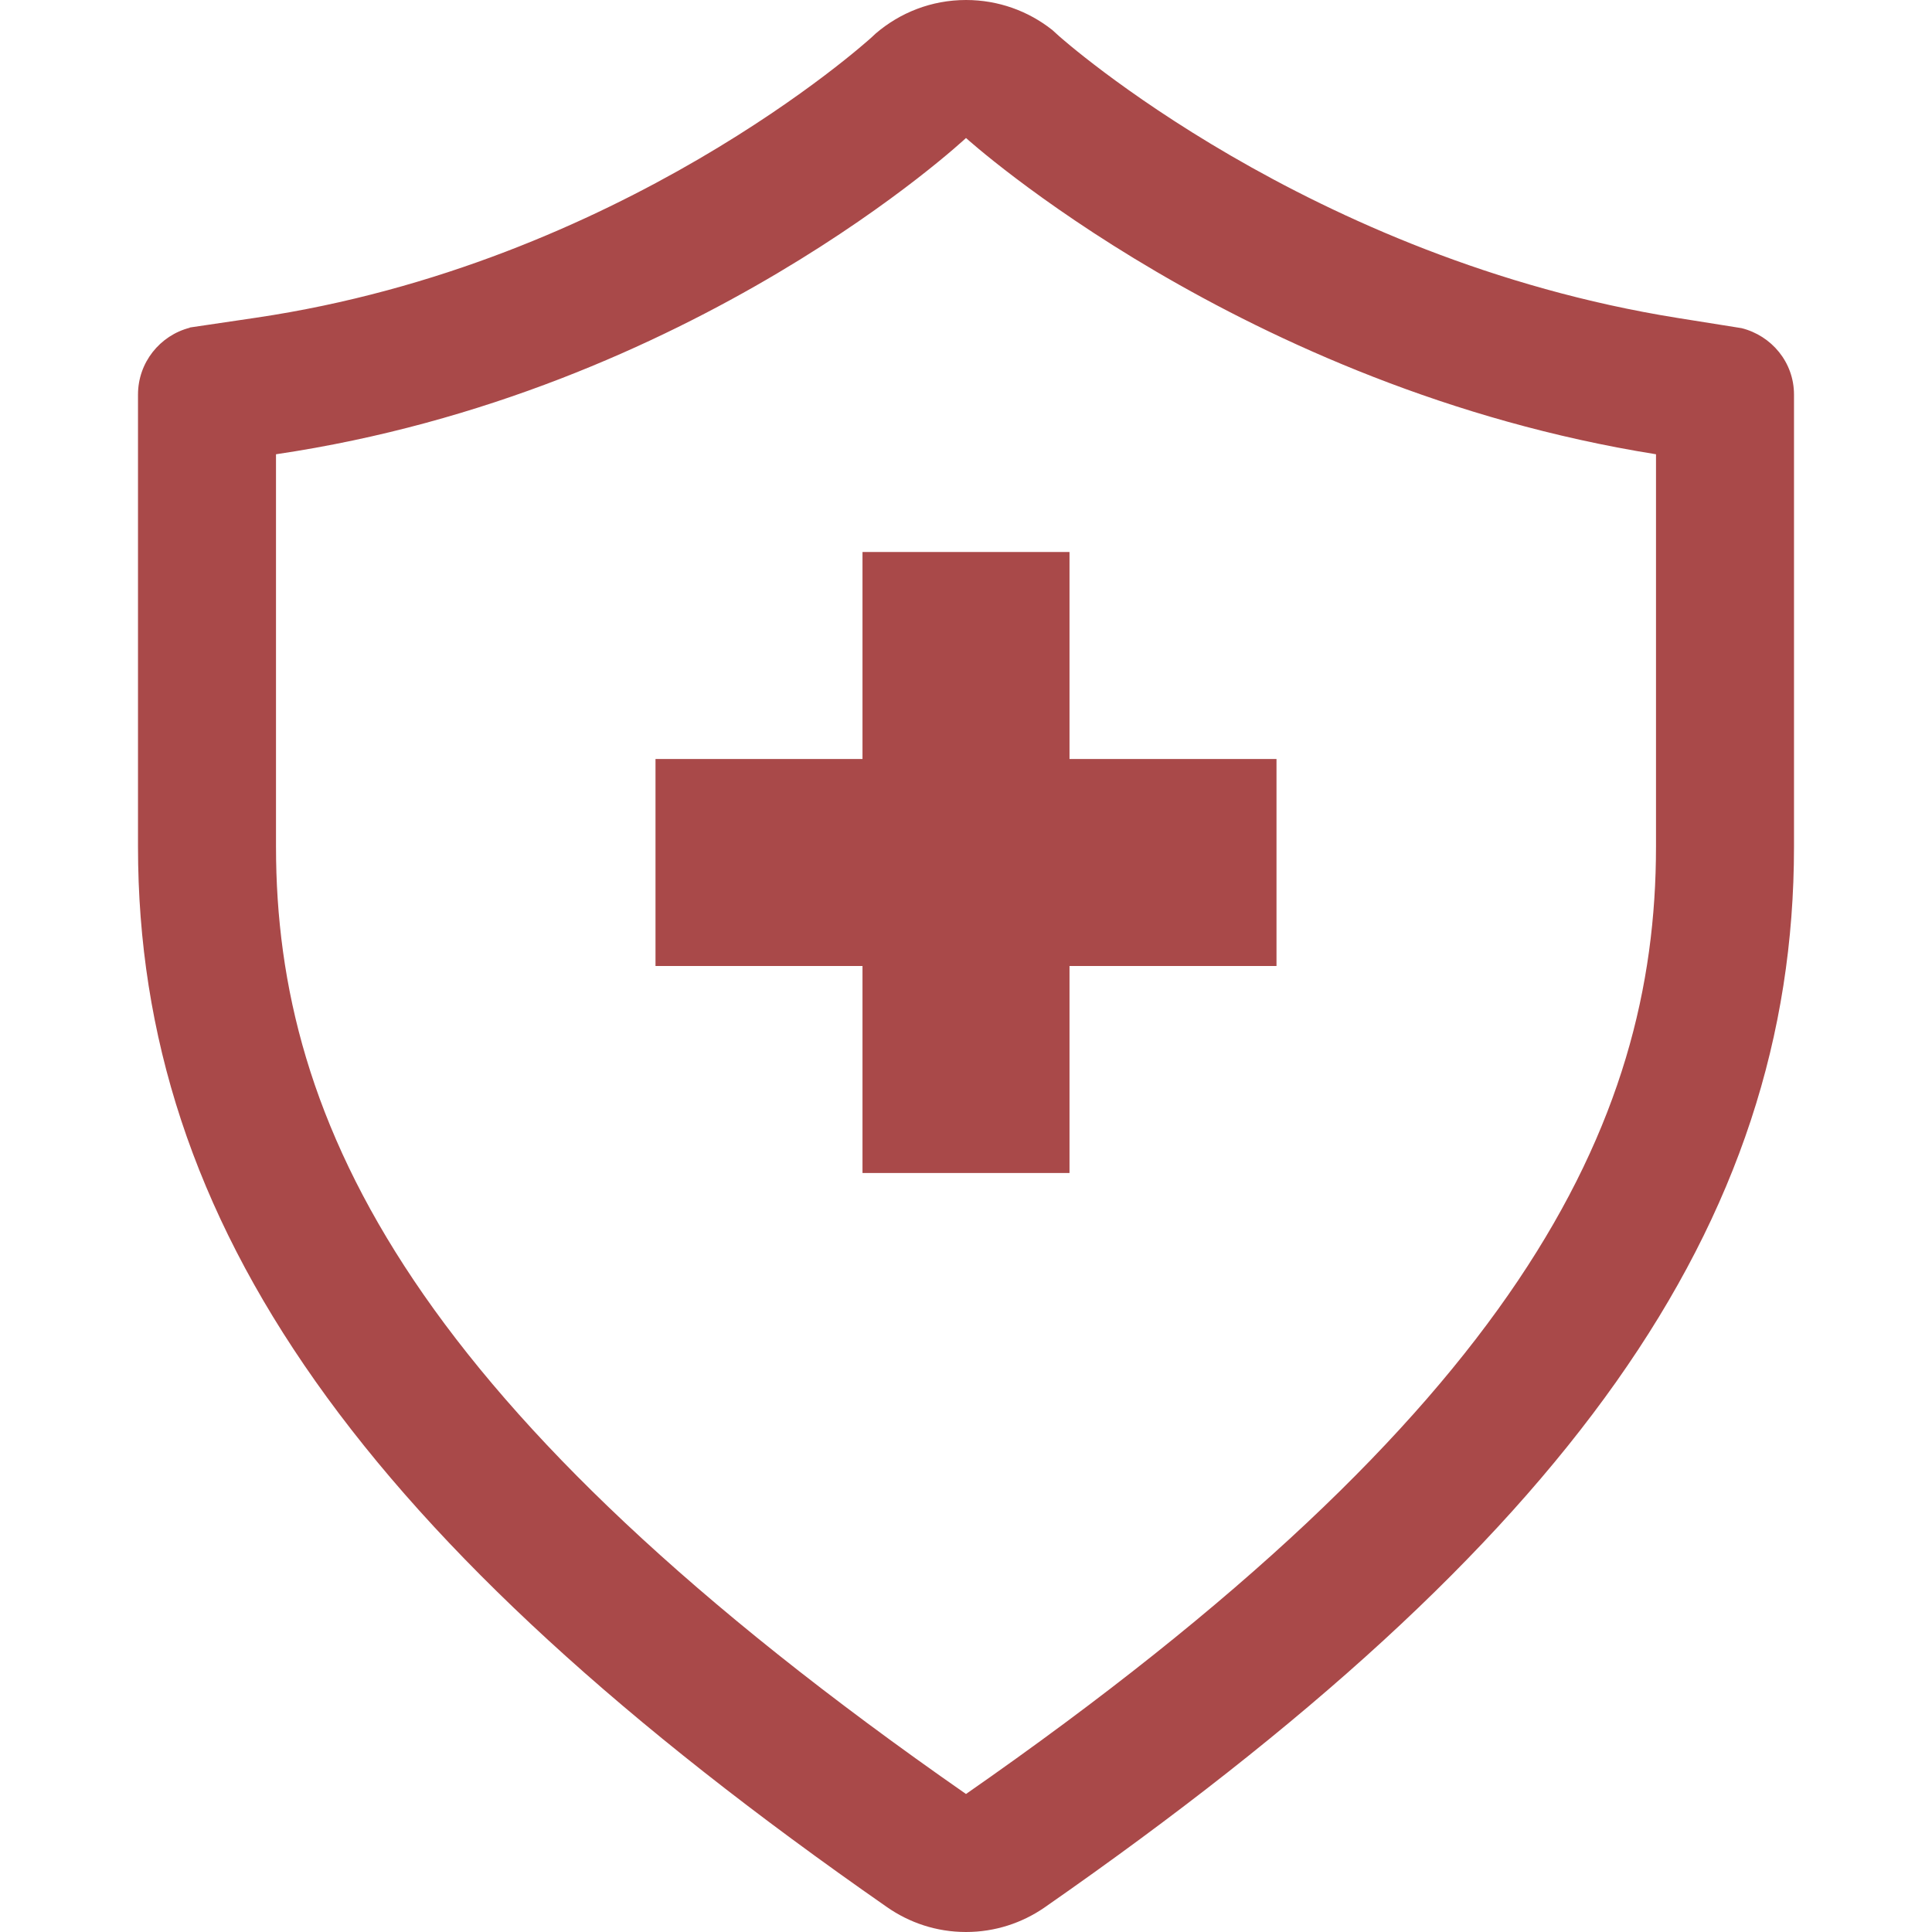
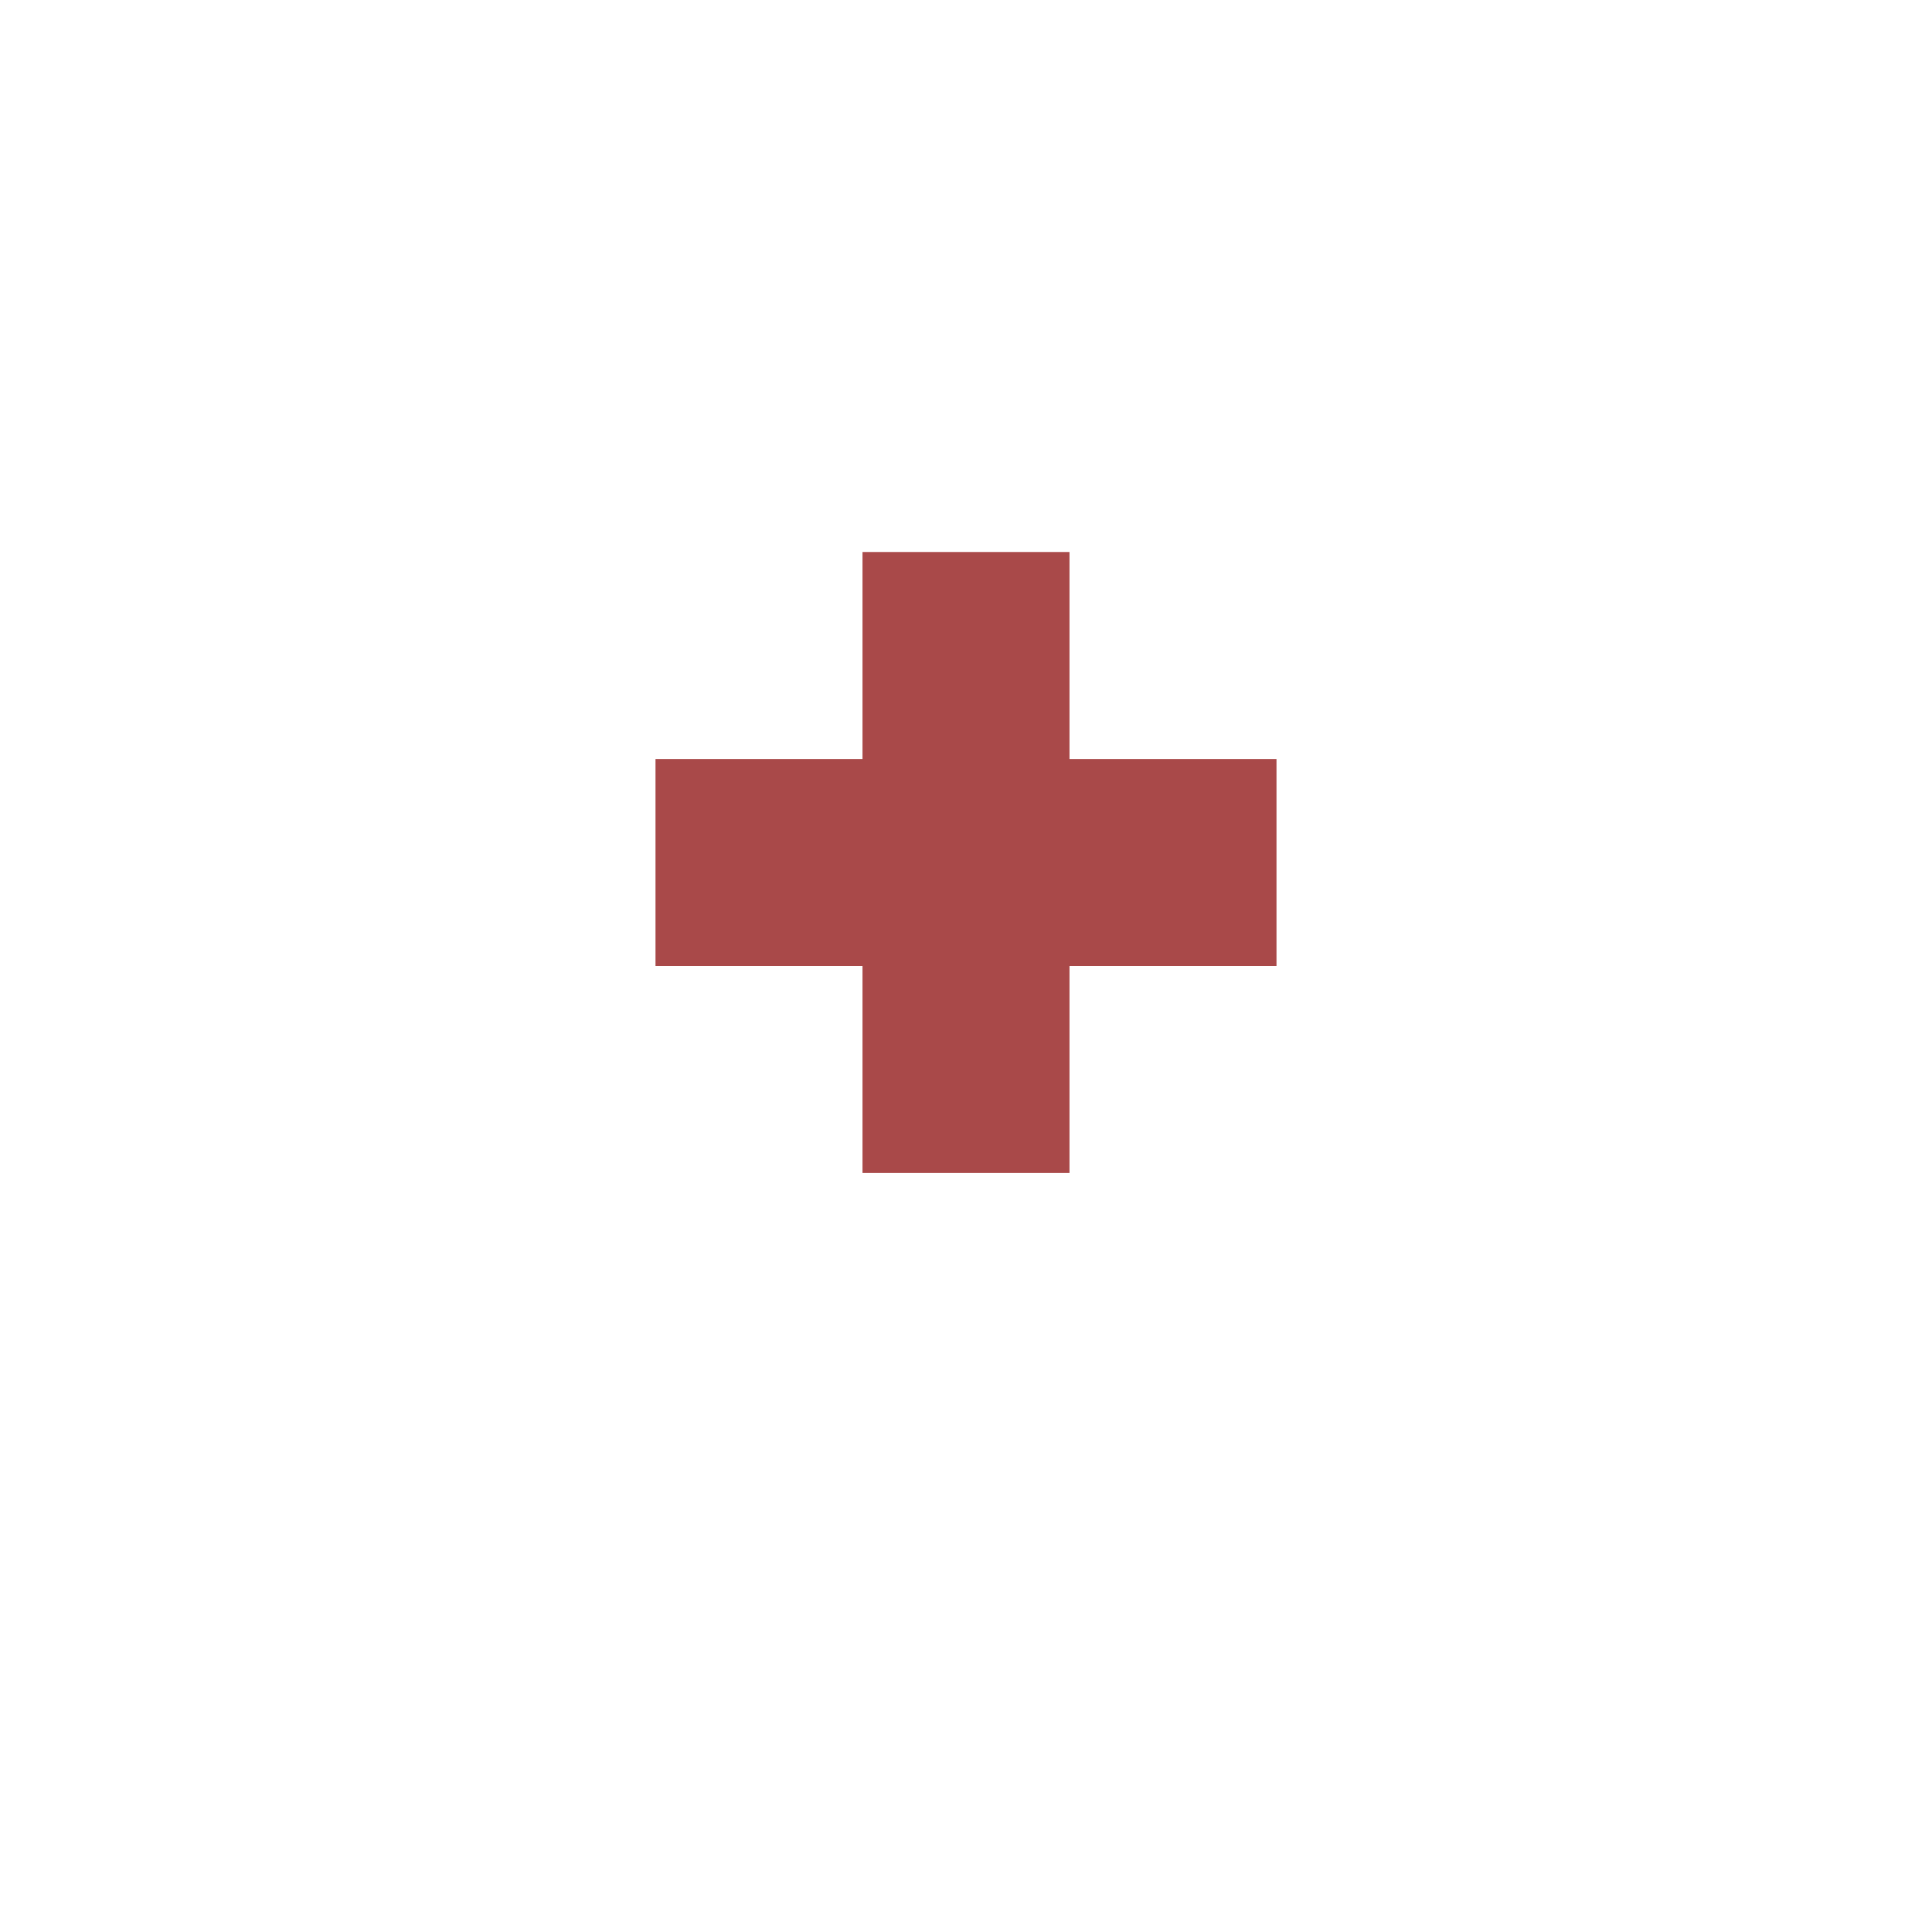
<svg xmlns="http://www.w3.org/2000/svg" t="1589171545213" class="icon" viewBox="0 0 1024 1024" version="1.1" p-id="2199" width="96" height="96">
  <defs>
    <style type="text/css" />
  </defs>
  <path d="M457.143 292.571 457.143 402.286 347.429 402.286 347.429 512 457.143 512 457.143 621.714 566.857 621.714 566.857 512 676.571 512 676.571 402.286 566.857 402.286 566.857 292.571Z" p-id="2200" fill="#a94949" />
-   <path d="M923.072 173.928l-33.821-5.392c-195.679-31.25-326.821-148.411-328.143-149.59l-3.571-3.233c0-0.018-0.037 0-0.037 0C545 5.875 529.179 0 512 0c-18.357 0-35.035 6.749-47.892 17.787l-1.964 1.84C459.215 22.303 329.106 139.803 135.607 168.411L100.571 173.59C100.571 173.606 100.608 173.714 100.571 173.714c-15.786 4.072-27.429 18.394-27.429 35.429l0 31.625 0 208.018c0 200.179 118.678 368.251 396.751 561.858C481.821 1019.035 496.285 1024 512 1024c15.393 0 29.643-4.785 41.428-12.857l0.357-0.251C832.108 817.143 950.857 649.072 950.857 448.786L950.857 240.768l0-31.625C950.857 192.018 938.964 177.911 923.072 173.928zM877.714 448.786c0 147.465-73.143 298.428-365.714 502.071C219.429 747.215 146.286 596.25 146.286 448.786c0-87.786 0-208.018 0-208.018C368 208 512 73.143 512 73.143s146.286 132.571 365.714 167.625C877.714 240.768 877.714 361 877.714 448.786z" p-id="2201" fill="#a94949" />
</svg>